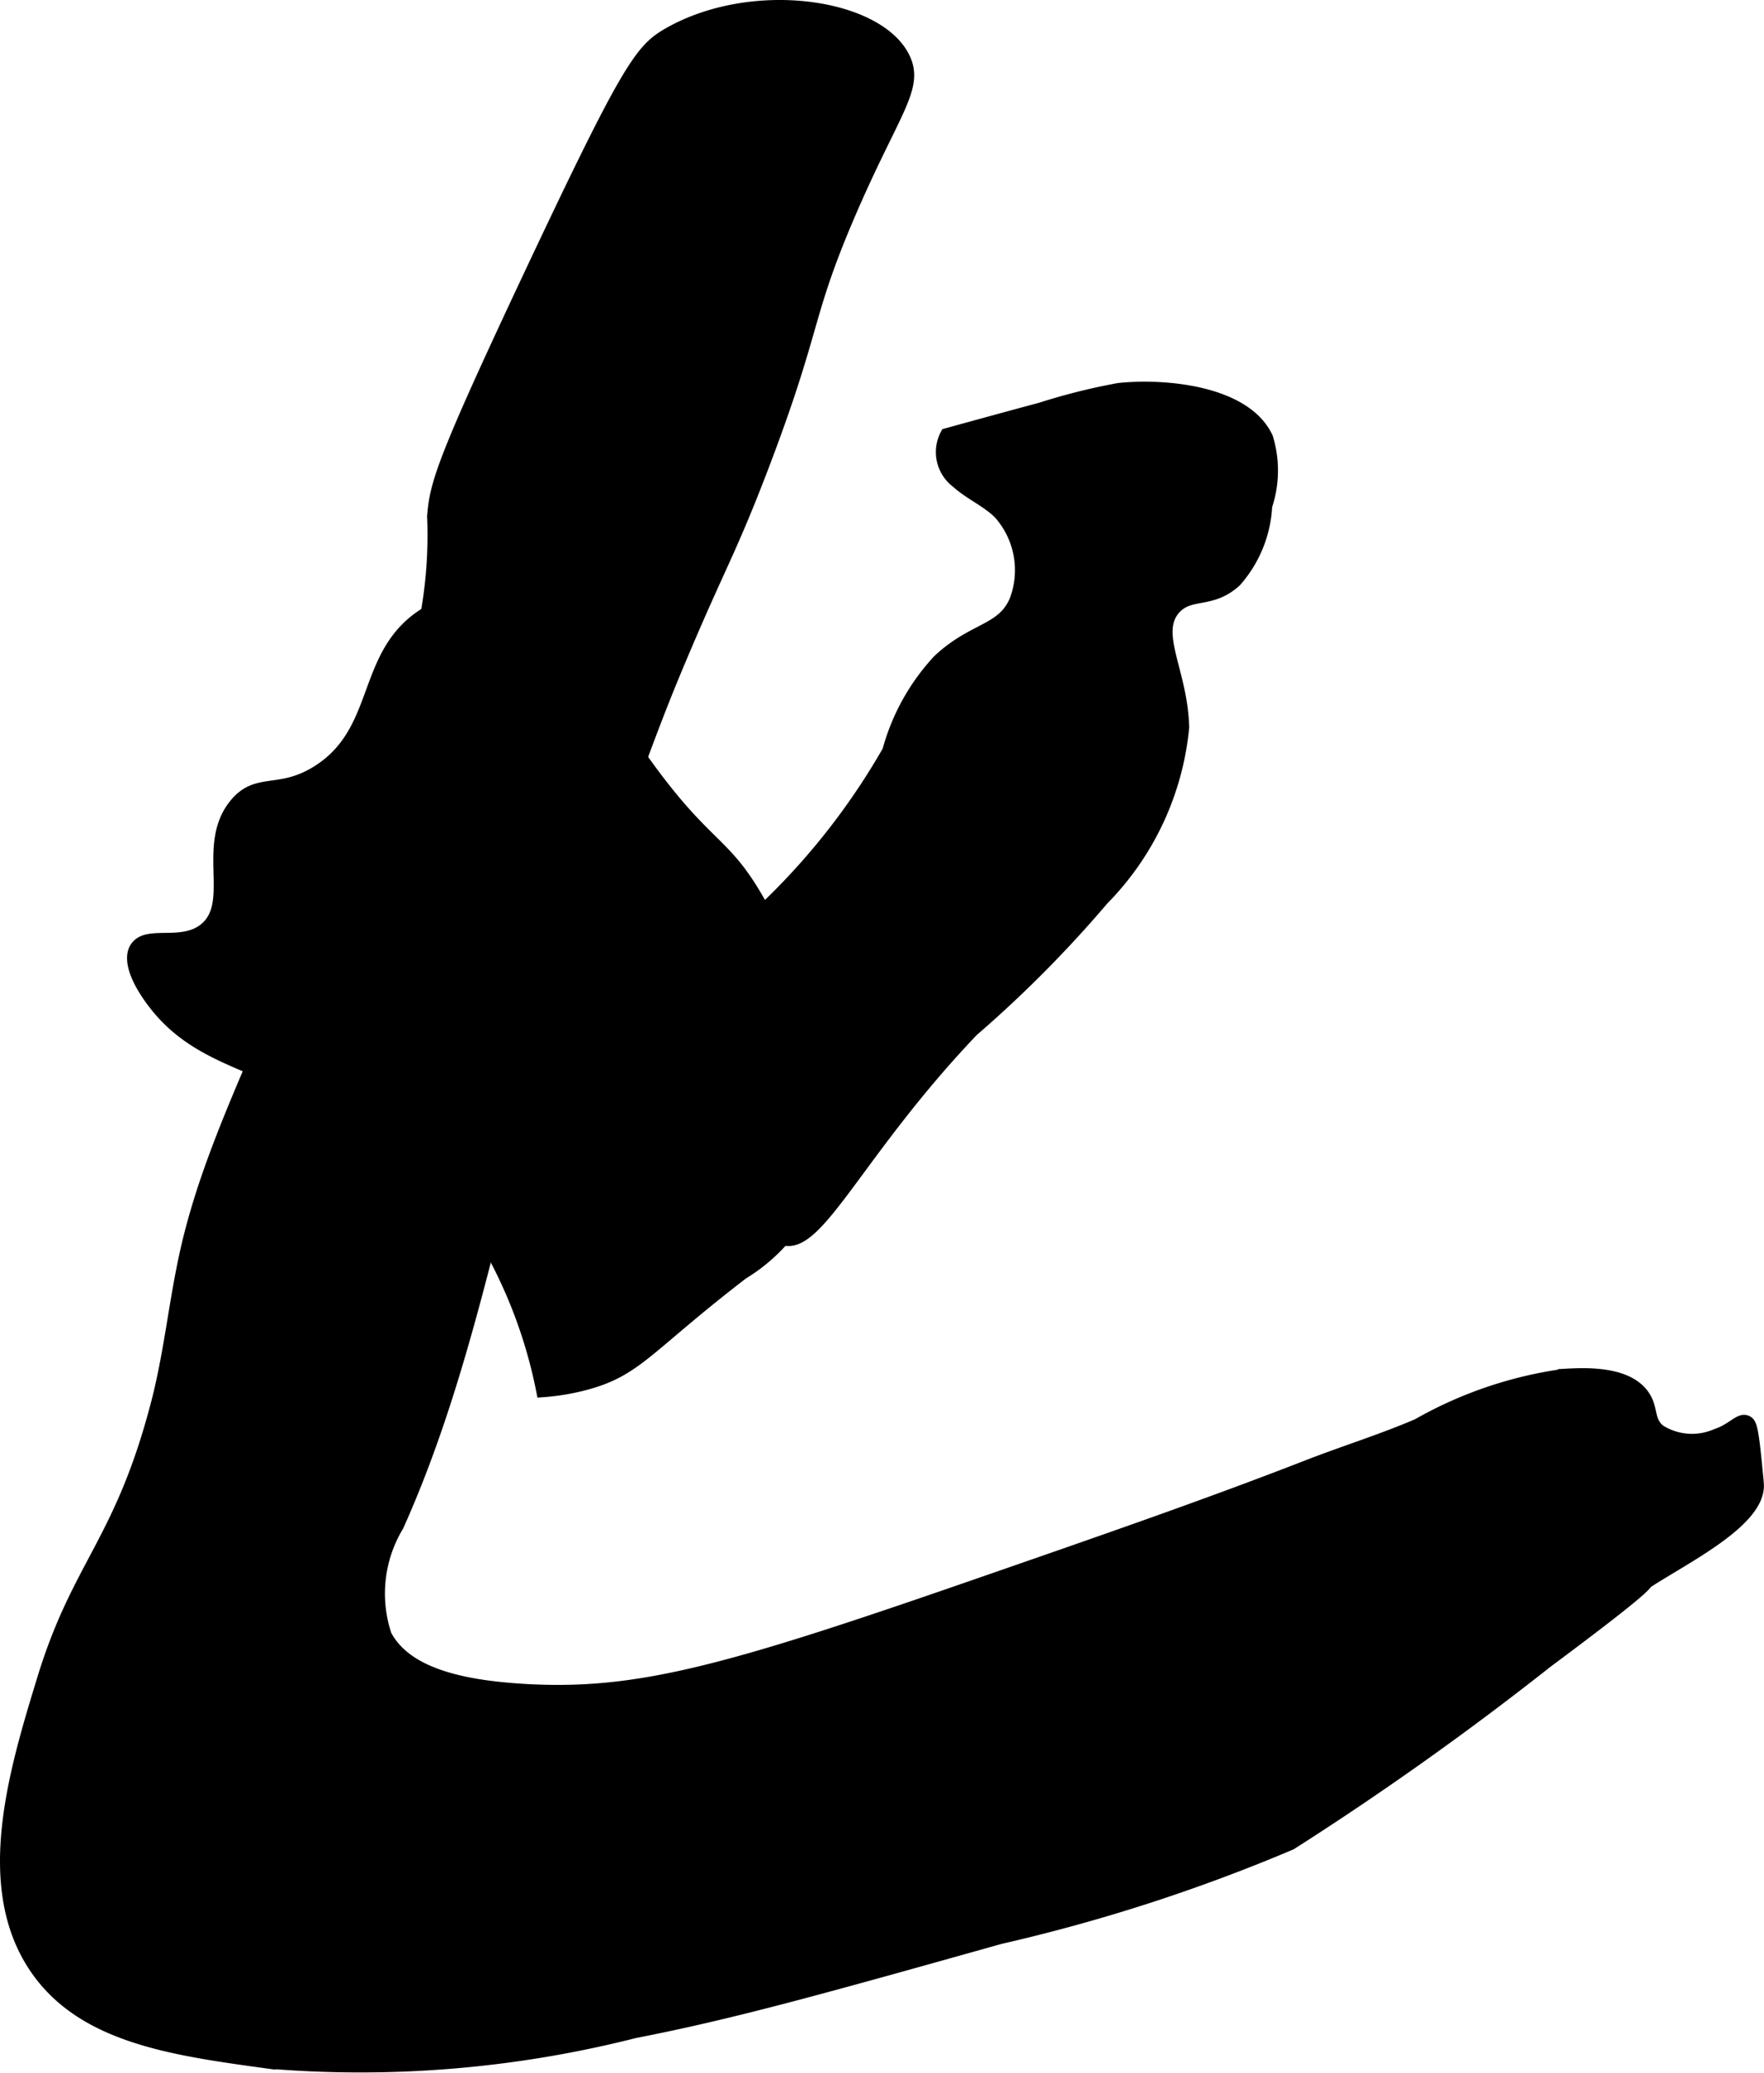
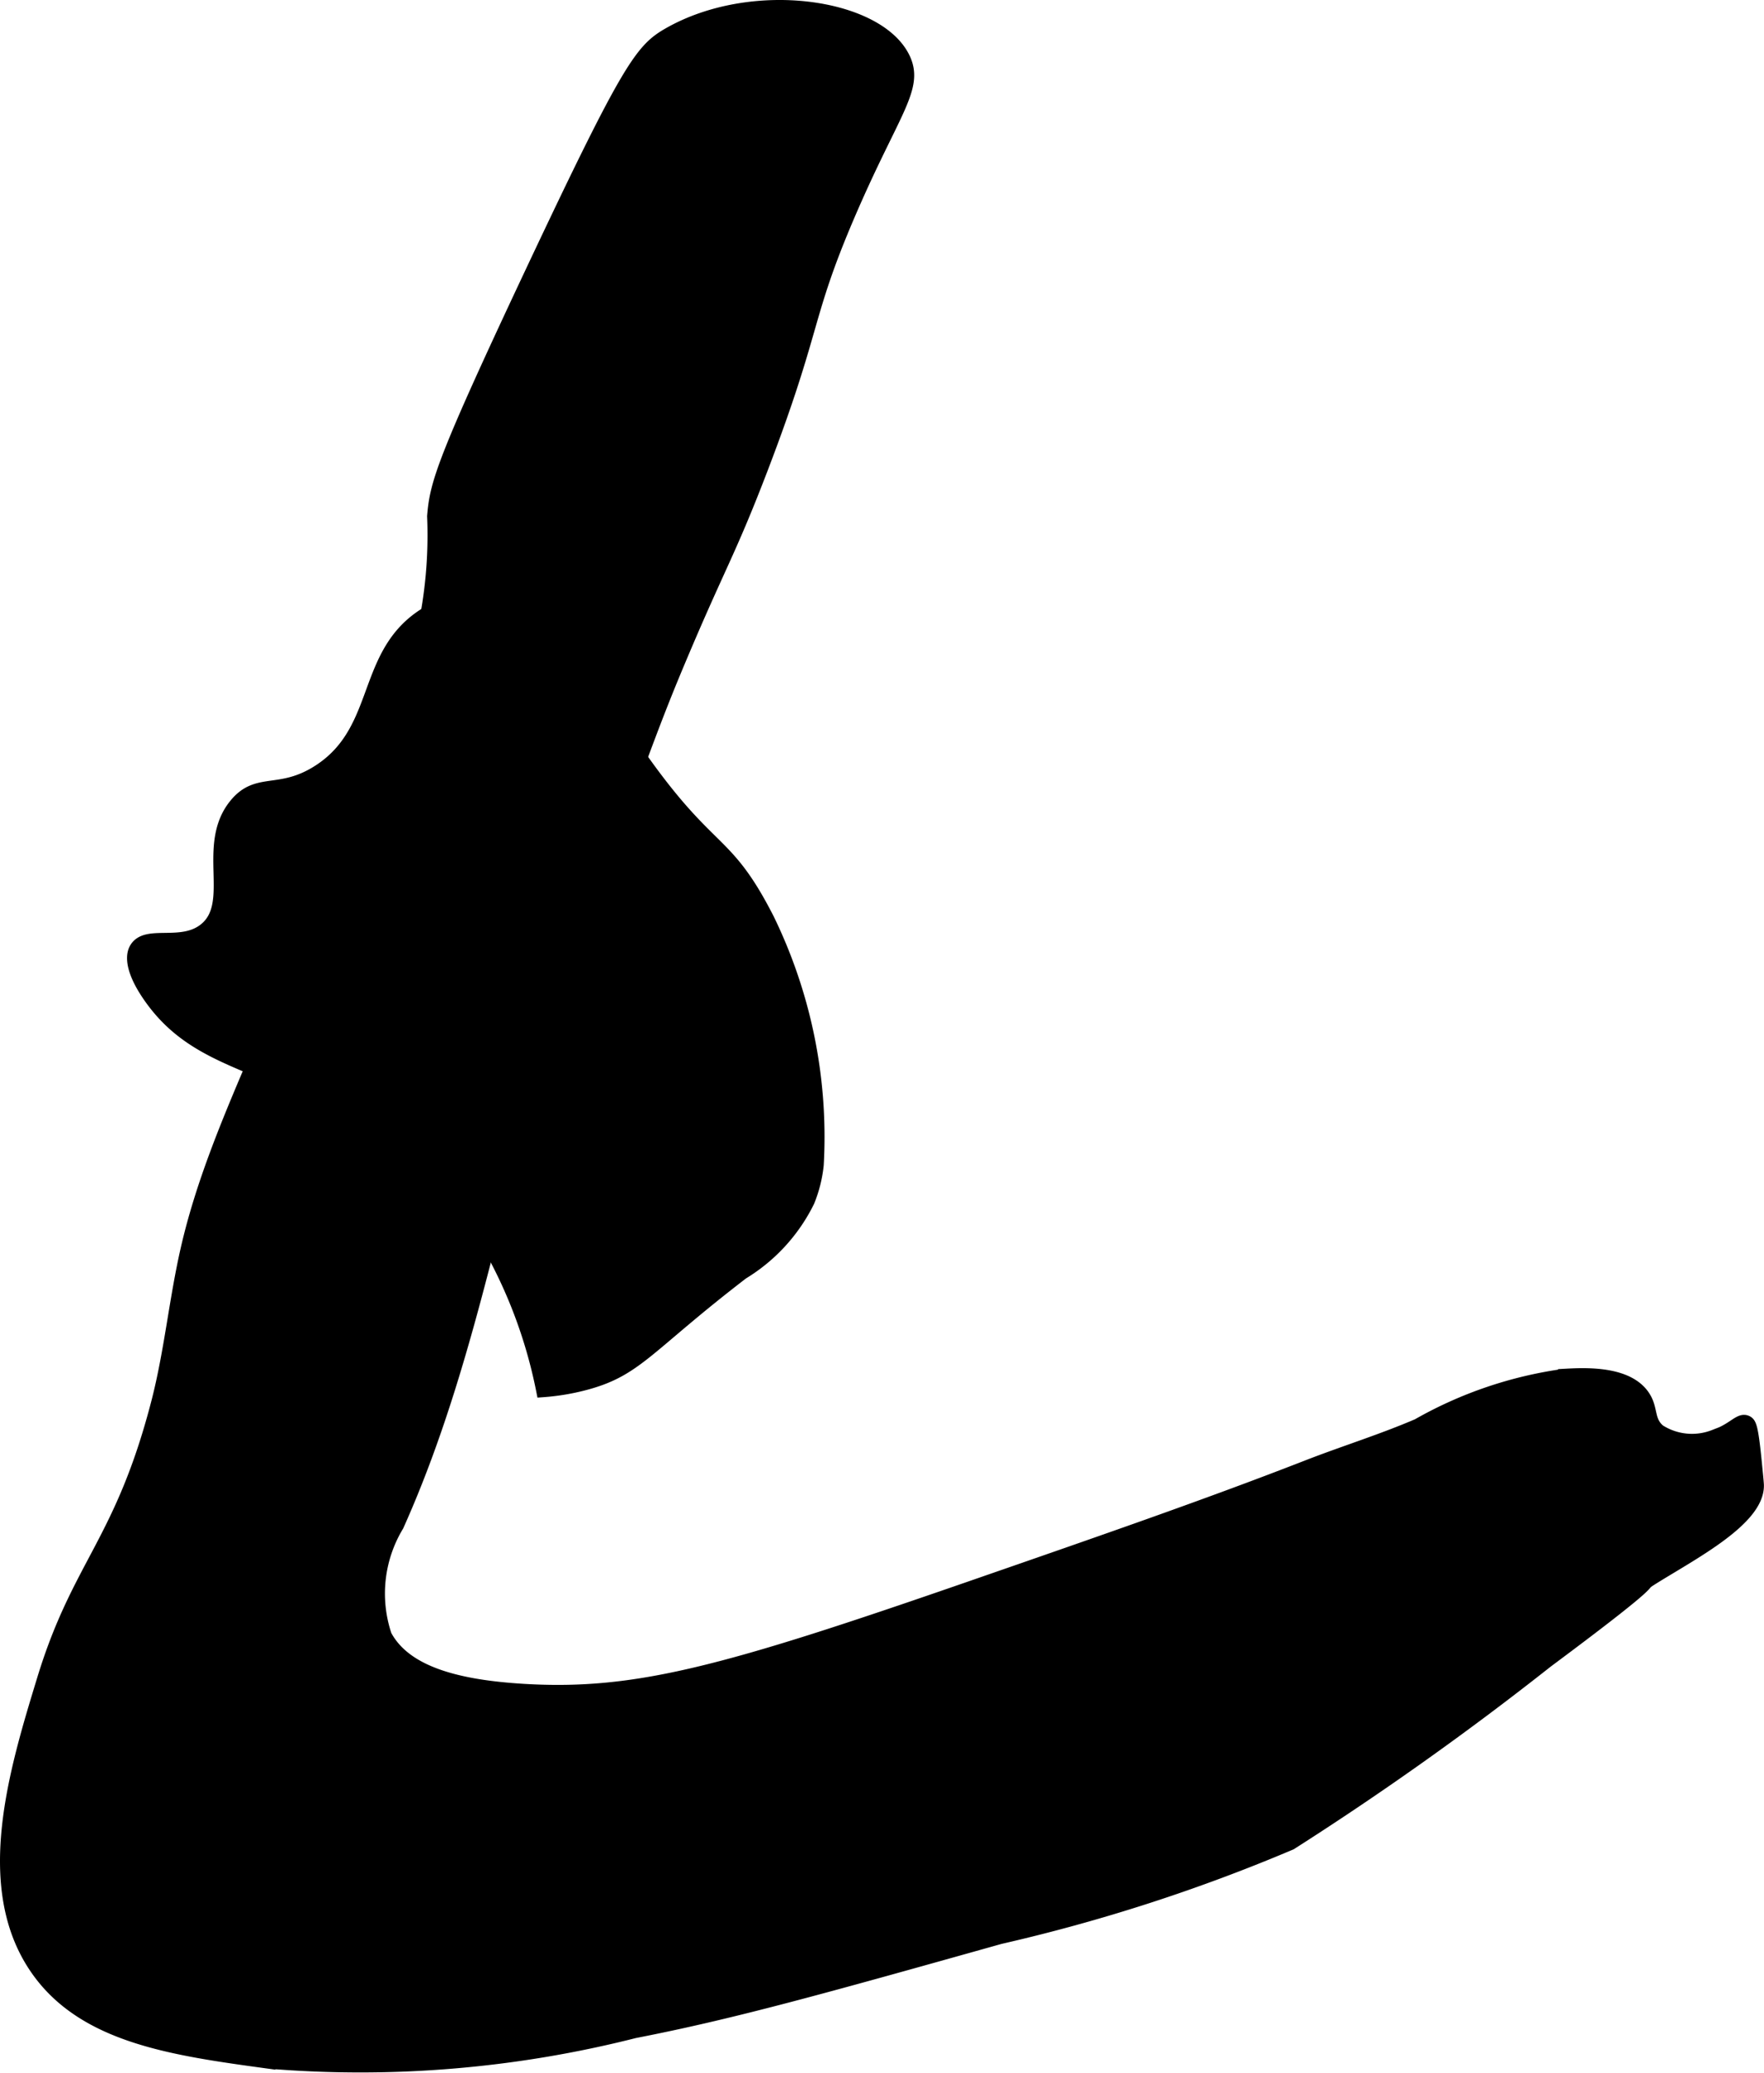
<svg xmlns="http://www.w3.org/2000/svg" version="1.1" width="7.023mm" height="8.254mm" viewBox="0 0 19.907 23.396">
  <defs>
    <style type="text/css">
      .a {
        stroke: #000;
        stroke-miterlimit: 10;
        stroke-width: 0.15px;
      }
    </style>
  </defs>
  <path class="a" d="M4.895,5.826a5.068,5.068,0,0,1-.226,1.725c-.165.423-.497.76-.693,1.169a5.708,5.708,0,0,0-.326,1.124C3.288,11.309,2.451,12.624,2.114,14.094c-.131.571-.185,1.159-.331,1.727C1.373,17.408.889,17.652.492,18.954c-.315,1.031-.713,2.334-.083,3.255.531.776,1.543.914,2.625,1.062a12.579,12.579,0,0,0,4.125-.344c1.11-.216,2.115-.498,4.125-1.062a19.582,19.582,0,0,0,3.281-1.062,35.225,35.225,0,0,0,2.889-2.054c1.446-1.076.969-.799,1.204-.946.455-.283,1.179-.66,1.173-1.041-0-.017-.006-.081-.019-.21-.042-.437-.063-.483-.099-.502-.079-.041-.148.088-.367.159a.692.692,0,0,1-.625-.062c-.135-.116-.077-.245-.178-.392-.184-.268-.654-.246-.885-.233a4.604,4.604,0,0,0-1.656.562c-.409.176-.835.307-1.25.469-1.135.442-2.325.854-3.822,1.373-2.751.953-3.749,1.227-5.019,1.152C5.196,19.035,4.578,18.892,4.347,18.459a1.489,1.489,0,0,1,.136-1.244c.924-2.057,1.201-4.351,1.958-6.475.808-2.269.985-2.724,1.219-3.281.458-1.089.567-1.218.938-2.188.61-1.599.474-1.674.977-2.848.503-1.171.781-1.429.622-1.764C9.908.055,8.489-.155,7.544.388,7.239.564,7.093.755,6.009,3.055,4.991,5.217,4.925,5.462,4.895,5.826Z" />
  <path class="a" d="M4.107,12.694A4.923,4.923,0,0,1,5.375,13.814,5.504,5.504,0,0,1,6.126,15.693a2.566,2.566,0,0,0,.47-.078c.593-.156.693-.414,1.781-1.25a1.96,1.96,0,0,0,.742-.811,1.502,1.502,0,0,0,.102-.408,5.607,5.607,0,0,0-.557-2.771c-.519-1.018-.667-.651-1.657-2.149-.54-.818-.813-1.408-1.397-1.491a1.236,1.236,0,0,0-.776.177c-.76.444-.501,1.325-1.242,1.796-.438.278-.686.071-.934.376-.371.455.023,1.112-.344,1.406-.268.215-.665.013-.781.219-.02.035-.091.187.168.552C2.249,12.032,3.045,11.973,4.107,12.694Z" />
-   <path class="a" d="M13.345,8.209a3.196,3.196,0,0,1-.905,1.937,13.61,13.61,0,0,1-1.47,1.481c-1.288,1.352-1.746,2.478-2.132,2.35-.219-.073-.08-.44-.387-.729-.624-.589-1.962.219-2.272-.227-.146-.211.024-.575.137-.816a1.876,1.876,0,0,1,.736-.783,7.796,7.796,0,0,0,2.979-2.945,2.436,2.436,0,0,1,.564-1.018c.393-.37.721-.33.87-.678a.972.972,0,0,0-.183-.994c-.141-.14-.332-.218-.479-.352a.416.416,0,0,1-.118-.528c.258-.071.624-.172,1.066-.291a6.986,6.986,0,0,1,.875-.219c.521-.055,1.425.028,1.666.545a1.256,1.256,0,0,1-.01.767,1.377,1.377,0,0,1-.344.844c-.274.25-.51.112-.688.312C13.002,7.148,13.331,7.584,13.345,8.209Z" />
</svg>